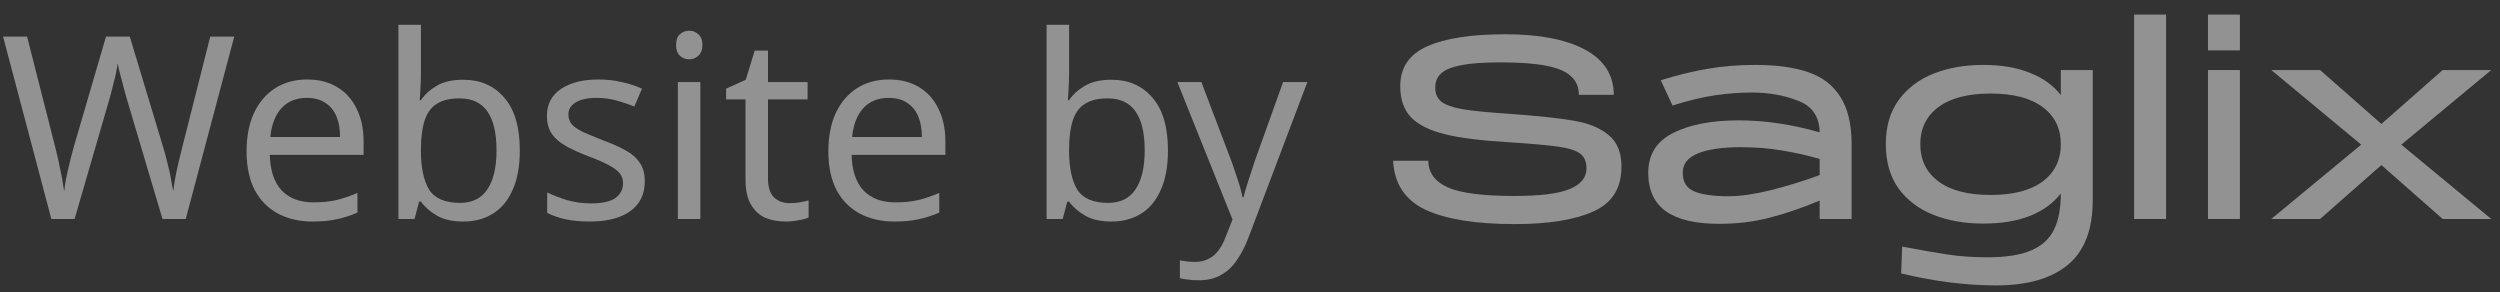
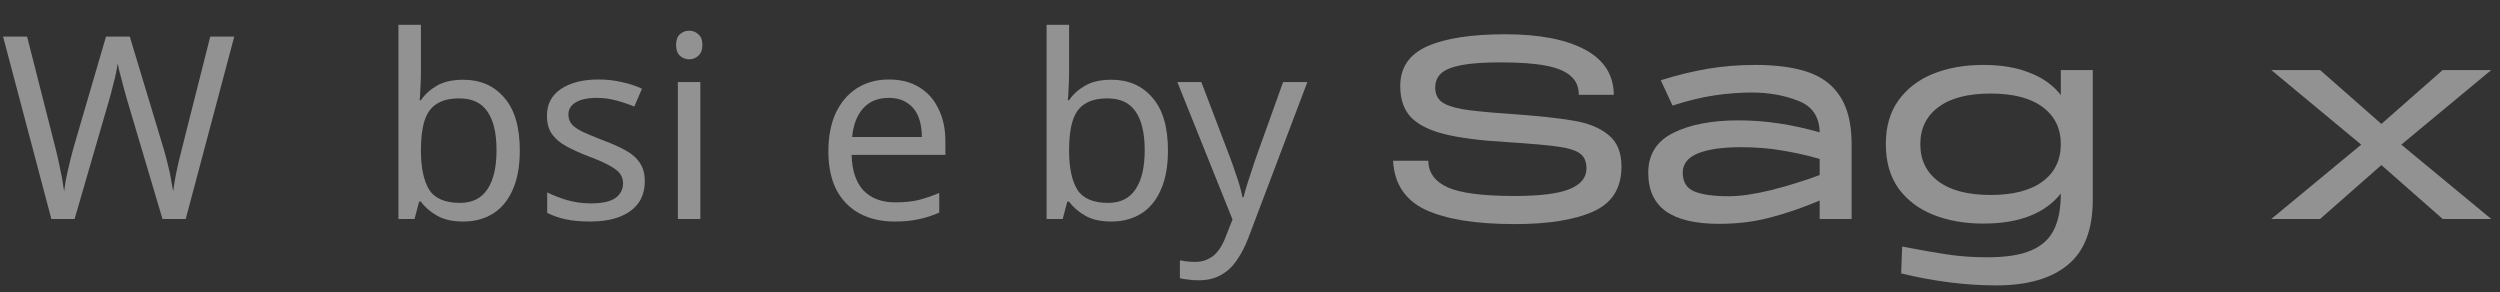
<svg xmlns="http://www.w3.org/2000/svg" width="137" height="16" viewBox="0 0 137 16" fill="none">
  <rect x="0" y="0" width="137" height="16" fill="#333333" stroke="none" />
  <g opacity="0.5">
    <path d="M12.838 2.004L10.178 12H8.904L6.958 5.448C6.902 5.252 6.846 5.051 6.79 4.846C6.734 4.64 6.683 4.444 6.636 4.258C6.589 4.071 6.547 3.912 6.51 3.782C6.482 3.642 6.463 3.539 6.454 3.474C6.445 3.539 6.426 3.642 6.398 3.782C6.379 3.912 6.347 4.071 6.3 4.258C6.253 4.444 6.202 4.645 6.146 4.86C6.099 5.065 6.043 5.275 5.978 5.49L4.088 12H2.814L0.168 2.004H1.484L3.038 8.108C3.094 8.322 3.145 8.537 3.192 8.752C3.239 8.957 3.281 9.162 3.318 9.368C3.365 9.564 3.402 9.755 3.43 9.942C3.458 10.129 3.486 10.31 3.514 10.488C3.542 10.301 3.57 10.11 3.598 9.914C3.635 9.718 3.677 9.517 3.724 9.312C3.771 9.097 3.822 8.882 3.878 8.668C3.934 8.453 3.99 8.243 4.046 8.038L5.81 2.004H7.112L8.946 8.08C9.011 8.294 9.072 8.514 9.128 8.738C9.184 8.952 9.235 9.162 9.282 9.368C9.329 9.573 9.366 9.774 9.394 9.97C9.431 10.156 9.464 10.329 9.492 10.488C9.52 10.255 9.557 10.012 9.604 9.76C9.651 9.498 9.707 9.228 9.772 8.948C9.837 8.668 9.907 8.383 9.982 8.094L11.522 2.004H12.838Z" fill="#F1F1F1" />
-     <path d="M16.83 4.356C17.474 4.356 18.025 4.496 18.482 4.776C18.949 5.056 19.303 5.452 19.546 5.966C19.798 6.47 19.924 7.062 19.924 7.744V8.486H14.786C14.805 9.335 15.02 9.984 15.43 10.432C15.85 10.87 16.433 11.09 17.18 11.09C17.656 11.09 18.076 11.048 18.44 10.964C18.814 10.87 19.196 10.74 19.588 10.572V11.65C19.206 11.818 18.828 11.939 18.454 12.014C18.081 12.098 17.637 12.14 17.124 12.14C16.415 12.14 15.785 11.995 15.234 11.706C14.693 11.416 14.268 10.987 13.96 10.418C13.662 9.839 13.512 9.134 13.512 8.304C13.512 7.482 13.648 6.778 13.918 6.19C14.198 5.602 14.585 5.149 15.08 4.832C15.584 4.514 16.168 4.356 16.83 4.356ZM16.816 5.364C16.228 5.364 15.761 5.555 15.416 5.938C15.08 6.311 14.88 6.834 14.814 7.506H18.636C18.636 7.076 18.571 6.703 18.44 6.386C18.309 6.068 18.109 5.821 17.838 5.644C17.577 5.457 17.236 5.364 16.816 5.364Z" fill="#F1F1F1" />
    <path d="M23.067 3.95C23.067 4.267 23.057 4.566 23.038 4.846C23.029 5.116 23.015 5.331 22.997 5.49H23.067C23.281 5.172 23.575 4.906 23.948 4.692C24.322 4.477 24.802 4.37 25.39 4.37C26.324 4.37 27.07 4.696 27.631 5.35C28.2 5.994 28.485 6.96 28.485 8.248C28.485 9.106 28.354 9.825 28.093 10.404C27.84 10.982 27.481 11.416 27.015 11.706C26.548 11.995 26.006 12.14 25.39 12.14C24.802 12.14 24.322 12.033 23.948 11.818C23.575 11.603 23.281 11.347 23.067 11.048H22.968L22.716 12H21.834V1.36H23.067V3.95ZM25.18 5.392C24.648 5.392 24.229 5.494 23.921 5.7C23.613 5.896 23.393 6.204 23.262 6.624C23.132 7.034 23.067 7.562 23.067 8.206V8.262C23.067 9.186 23.216 9.895 23.515 10.39C23.823 10.875 24.387 11.118 25.209 11.118C25.881 11.118 26.38 10.87 26.706 10.376C27.043 9.881 27.21 9.167 27.21 8.234C27.21 7.291 27.043 6.582 26.706 6.106C26.38 5.63 25.871 5.392 25.18 5.392Z" fill="#F1F1F1" />
    <path d="M35.334 9.928C35.334 10.413 35.212 10.819 34.97 11.146C34.727 11.473 34.382 11.72 33.934 11.888C33.486 12.056 32.954 12.14 32.338 12.14C31.815 12.14 31.362 12.098 30.98 12.014C30.606 11.93 30.275 11.813 29.986 11.664V10.544C30.284 10.693 30.644 10.833 31.064 10.964C31.493 11.085 31.927 11.146 32.366 11.146C32.991 11.146 33.444 11.048 33.724 10.852C34.004 10.646 34.144 10.376 34.144 10.04C34.144 9.853 34.093 9.685 33.99 9.536C33.887 9.386 33.7 9.237 33.43 9.088C33.168 8.938 32.791 8.77 32.296 8.584C31.811 8.397 31.395 8.21 31.05 8.024C30.704 7.837 30.438 7.613 30.252 7.352C30.065 7.09 29.972 6.754 29.972 6.344C29.972 5.709 30.228 5.219 30.742 4.874C31.264 4.528 31.946 4.356 32.786 4.356C33.243 4.356 33.668 4.402 34.06 4.496C34.461 4.58 34.834 4.701 35.18 4.86L34.76 5.84C34.442 5.709 34.111 5.597 33.766 5.504C33.42 5.41 33.066 5.364 32.702 5.364C32.198 5.364 31.81 5.448 31.54 5.616C31.278 5.774 31.148 5.994 31.148 6.274C31.148 6.479 31.208 6.656 31.33 6.806C31.451 6.946 31.652 7.086 31.932 7.226C32.221 7.356 32.604 7.515 33.08 7.702C33.556 7.879 33.962 8.061 34.298 8.248C34.634 8.434 34.891 8.663 35.068 8.934C35.245 9.195 35.334 9.526 35.334 9.928Z" fill="#F1F1F1" />
    <path d="M38.379 4.496V12H37.147V4.496H38.379ZM37.777 1.682C37.964 1.682 38.127 1.747 38.267 1.878C38.416 1.999 38.491 2.195 38.491 2.466C38.491 2.727 38.416 2.923 38.267 3.054C38.127 3.184 37.964 3.25 37.777 3.25C37.572 3.25 37.399 3.184 37.259 3.054C37.119 2.923 37.049 2.727 37.049 2.466C37.049 2.195 37.119 1.999 37.259 1.878C37.399 1.747 37.572 1.682 37.777 1.682Z" fill="#F1F1F1" />
-     <path d="M43.262 11.132C43.449 11.132 43.64 11.118 43.836 11.09C44.032 11.053 44.191 11.015 44.312 10.978V11.916C44.182 11.981 43.995 12.033 43.752 12.07C43.51 12.117 43.276 12.14 43.052 12.14C42.66 12.14 42.296 12.075 41.96 11.944C41.634 11.804 41.368 11.566 41.162 11.23C40.957 10.894 40.854 10.422 40.854 9.816V5.448H39.79V4.86L40.868 4.37L41.358 2.774H42.086V4.496H44.256V5.448H42.086V9.788C42.086 10.245 42.194 10.586 42.408 10.81C42.632 11.024 42.917 11.132 43.262 11.132Z" fill="#F1F1F1" />
    <path d="M48.713 4.356C49.357 4.356 49.908 4.496 50.365 4.776C50.832 5.056 51.186 5.452 51.429 5.966C51.681 6.47 51.807 7.062 51.807 7.744V8.486H46.669C46.688 9.335 46.902 9.984 47.313 10.432C47.733 10.87 48.316 11.09 49.063 11.09C49.539 11.09 49.959 11.048 50.323 10.964C50.696 10.87 51.079 10.74 51.471 10.572V11.65C51.088 11.818 50.71 11.939 50.337 12.014C49.964 12.098 49.52 12.14 49.007 12.14C48.298 12.14 47.668 11.995 47.117 11.706C46.576 11.416 46.151 10.987 45.843 10.418C45.544 9.839 45.395 9.134 45.395 8.304C45.395 7.482 45.53 6.778 45.801 6.19C46.081 5.602 46.468 5.149 46.963 4.832C47.467 4.514 48.05 4.356 48.713 4.356ZM48.699 5.364C48.111 5.364 47.644 5.555 47.299 5.938C46.963 6.311 46.762 6.834 46.697 7.506H50.519C50.519 7.076 50.454 6.703 50.323 6.386C50.192 6.068 49.992 5.821 49.721 5.644C49.46 5.457 49.119 5.364 48.699 5.364Z" fill="#F1F1F1" />
    <path d="M58.586 3.95C58.586 4.267 58.577 4.566 58.558 4.846C58.549 5.116 58.535 5.331 58.516 5.49H58.586C58.801 5.172 59.095 4.906 59.468 4.692C59.841 4.477 60.322 4.37 60.91 4.37C61.843 4.37 62.59 4.696 63.15 5.35C63.719 5.994 64.004 6.96 64.004 8.248C64.004 9.106 63.873 9.825 63.612 10.404C63.36 10.982 63.001 11.416 62.534 11.706C62.067 11.995 61.526 12.14 60.91 12.14C60.322 12.14 59.841 12.033 59.468 11.818C59.095 11.603 58.801 11.347 58.586 11.048H58.488L58.236 12H57.354V1.36H58.586V3.95ZM60.7 5.392C60.168 5.392 59.748 5.494 59.44 5.7C59.132 5.896 58.913 6.204 58.782 6.624C58.651 7.034 58.586 7.562 58.586 8.206V8.262C58.586 9.186 58.735 9.895 59.034 10.39C59.342 10.875 59.907 11.118 60.728 11.118C61.4 11.118 61.899 10.87 62.226 10.376C62.562 9.881 62.73 9.167 62.73 8.234C62.73 7.291 62.562 6.582 62.226 6.106C61.899 5.63 61.391 5.392 60.7 5.392Z" fill="#F1F1F1" />
    <path d="M64.518 4.496H65.834L67.458 8.766C67.551 9.018 67.635 9.26 67.71 9.494C67.794 9.727 67.868 9.956 67.934 10.18C67.999 10.395 68.05 10.604 68.088 10.81H68.144C68.2 10.576 68.288 10.273 68.41 9.9C68.531 9.517 68.657 9.134 68.788 8.752L70.314 4.496H71.644L68.41 13.036C68.233 13.502 68.022 13.909 67.78 14.254C67.546 14.608 67.257 14.879 66.912 15.066C66.576 15.262 66.165 15.36 65.68 15.36C65.456 15.36 65.26 15.346 65.092 15.318C64.924 15.299 64.779 15.276 64.658 15.248V14.268C64.76 14.287 64.882 14.305 65.022 14.324C65.171 14.342 65.325 14.352 65.484 14.352C65.773 14.352 66.02 14.296 66.226 14.184C66.441 14.081 66.623 13.927 66.772 13.722C66.921 13.526 67.047 13.293 67.15 13.022L67.542 12.028L64.518 4.496Z" fill="#F1F1F1" />
    <path d="M78.273 8.808C78.273 9.452 78.623 9.937 79.323 10.264C80.033 10.581 81.255 10.74 82.991 10.74C84.391 10.74 85.399 10.614 86.015 10.362C86.631 10.11 86.939 9.732 86.939 9.228C86.939 8.864 86.827 8.598 86.603 8.43C86.389 8.252 85.987 8.122 85.399 8.038C84.821 7.954 83.878 7.87 82.571 7.786C81.134 7.702 80 7.557 79.169 7.352C78.339 7.146 77.723 6.838 77.321 6.428C76.929 6.008 76.733 5.438 76.733 4.72C76.733 3.702 77.228 2.974 78.217 2.536C79.207 2.097 80.63 1.878 82.487 1.878C84.354 1.878 85.81 2.158 86.855 2.718C87.901 3.278 88.428 4.104 88.437 5.196H86.519C86.519 4.766 86.375 4.426 86.085 4.174C85.805 3.912 85.353 3.721 84.727 3.6C84.102 3.478 83.276 3.418 82.249 3.418C81.316 3.418 80.588 3.469 80.065 3.572C79.543 3.674 79.174 3.828 78.959 4.034C78.754 4.23 78.651 4.486 78.651 4.804C78.651 5.13 78.759 5.382 78.973 5.56C79.188 5.737 79.571 5.877 80.121 5.98C80.672 6.073 81.512 6.157 82.641 6.232C84.219 6.344 85.409 6.47 86.211 6.61C87.023 6.74 87.667 7.002 88.143 7.394C88.619 7.776 88.857 8.355 88.857 9.13C88.857 10.315 88.339 11.136 87.303 11.594C86.277 12.051 84.844 12.28 83.005 12.28C80.877 12.28 79.249 12.018 78.119 11.496C76.999 10.964 76.407 10.068 76.341 8.808H78.273Z" fill="#F1F1F1" />
    <path d="M96.176 3.558C97.371 3.558 98.351 3.693 99.116 3.964C99.882 4.234 100.46 4.682 100.852 5.308C101.254 5.933 101.459 6.773 101.468 7.828V12H99.718V10.992C98.757 11.393 97.842 11.706 96.974 11.93C96.116 12.154 95.192 12.266 94.202 12.266C92.914 12.266 91.944 12.037 91.29 11.58C90.646 11.113 90.324 10.409 90.324 9.466C90.324 8.467 90.782 7.739 91.696 7.282C92.611 6.824 93.806 6.596 95.28 6.596C96.718 6.596 98.197 6.815 99.718 7.254C99.7 6.386 99.303 5.807 98.528 5.518C97.763 5.219 96.923 5.07 96.008 5.07C95.346 5.07 94.664 5.121 93.964 5.224C93.274 5.326 92.504 5.513 91.654 5.784L91.01 4.398C91.906 4.118 92.765 3.908 93.586 3.768C94.417 3.628 95.28 3.558 96.176 3.558ZM94.734 10.754C95.369 10.754 96.144 10.642 97.058 10.418C97.982 10.184 98.869 9.909 99.718 9.592V8.71C99.046 8.514 98.36 8.36 97.66 8.248C96.97 8.126 96.214 8.066 95.392 8.066C94.394 8.066 93.614 8.178 93.054 8.402C92.494 8.626 92.214 8.98 92.214 9.466C92.214 9.97 92.424 10.31 92.844 10.488C93.264 10.665 93.894 10.754 94.734 10.754Z" fill="#F1F1F1" />
    <path d="M112.933 3.838H114.683V10.95C114.683 12.574 114.23 13.759 113.325 14.506C112.42 15.262 111.108 15.64 109.391 15.64C107.73 15.64 105.994 15.421 104.183 14.982L104.239 13.512C105.21 13.698 106.036 13.843 106.717 13.946C107.408 14.049 108.136 14.1 108.901 14.1C109.928 14.1 110.73 13.974 111.309 13.722C111.897 13.47 112.312 13.092 112.555 12.588C112.807 12.084 112.933 11.421 112.933 10.6C112.522 11.132 111.958 11.543 111.239 11.832C110.53 12.112 109.676 12.252 108.677 12.252C107.669 12.252 106.764 12.093 105.961 11.776C105.158 11.459 104.519 10.978 104.043 10.334C103.576 9.68 103.343 8.868 103.343 7.898C103.343 6.936 103.576 6.134 104.043 5.49C104.519 4.836 105.158 4.351 105.961 4.034C106.764 3.716 107.669 3.558 108.677 3.558C109.676 3.558 110.53 3.702 111.239 3.992C111.958 4.272 112.522 4.678 112.933 5.21V3.838ZM109.083 10.684C110.324 10.684 111.276 10.437 111.939 9.942C112.602 9.447 112.933 8.766 112.933 7.898C112.933 7.039 112.602 6.362 111.939 5.868C111.276 5.373 110.324 5.126 109.083 5.126C107.842 5.126 106.89 5.373 106.227 5.868C105.564 6.362 105.233 7.039 105.233 7.898C105.233 8.766 105.564 9.447 106.227 9.942C106.89 10.437 107.842 10.684 109.083 10.684Z" fill="#F1F1F1" />
-     <path d="M116.95 12V0.8H118.7V12H116.95Z" fill="#F1F1F1" />
-     <path d="M120.997 2.76V0.8H122.747V2.76H120.997ZM120.997 12V3.838H122.747V12H120.997Z" fill="#F1F1F1" />
    <path d="M127.14 12H124.466L129.394 7.926L124.466 3.838H127.14L130.5 6.792L133.86 3.838H136.52L131.592 7.926L136.52 12H133.86L130.5 9.046L127.14 12Z" fill="#F1F1F1" />
  </g>
</svg>